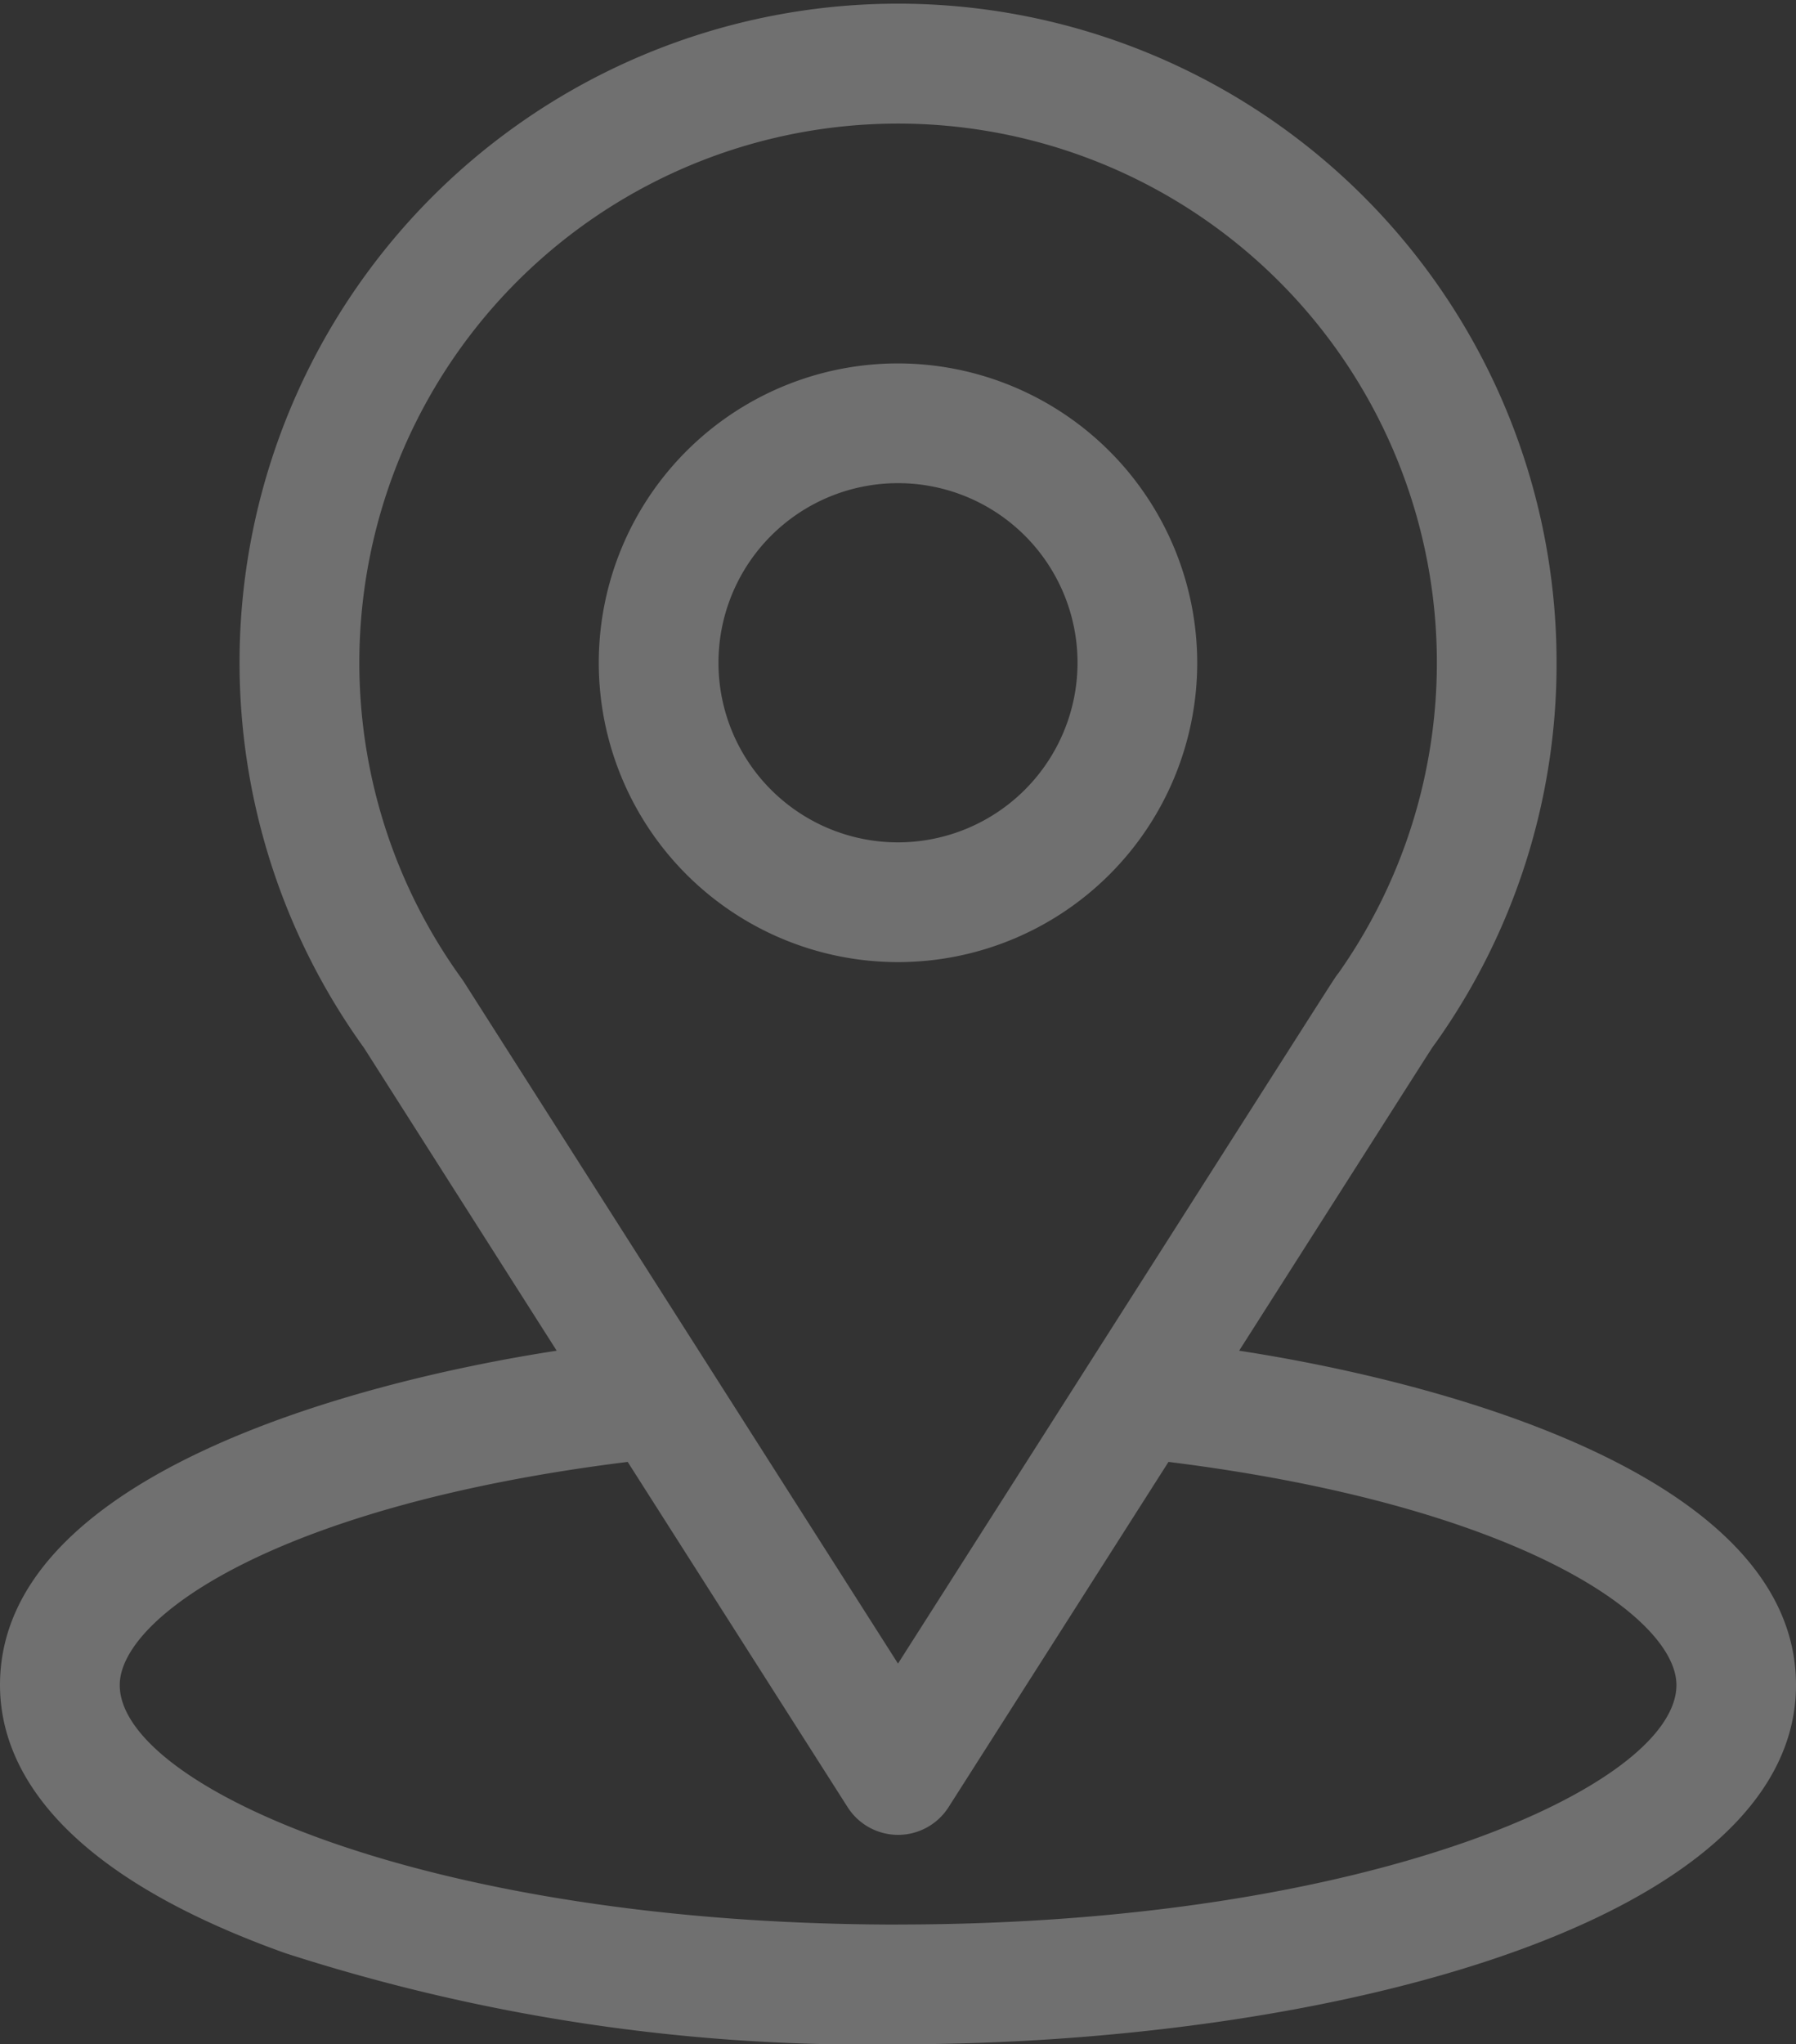
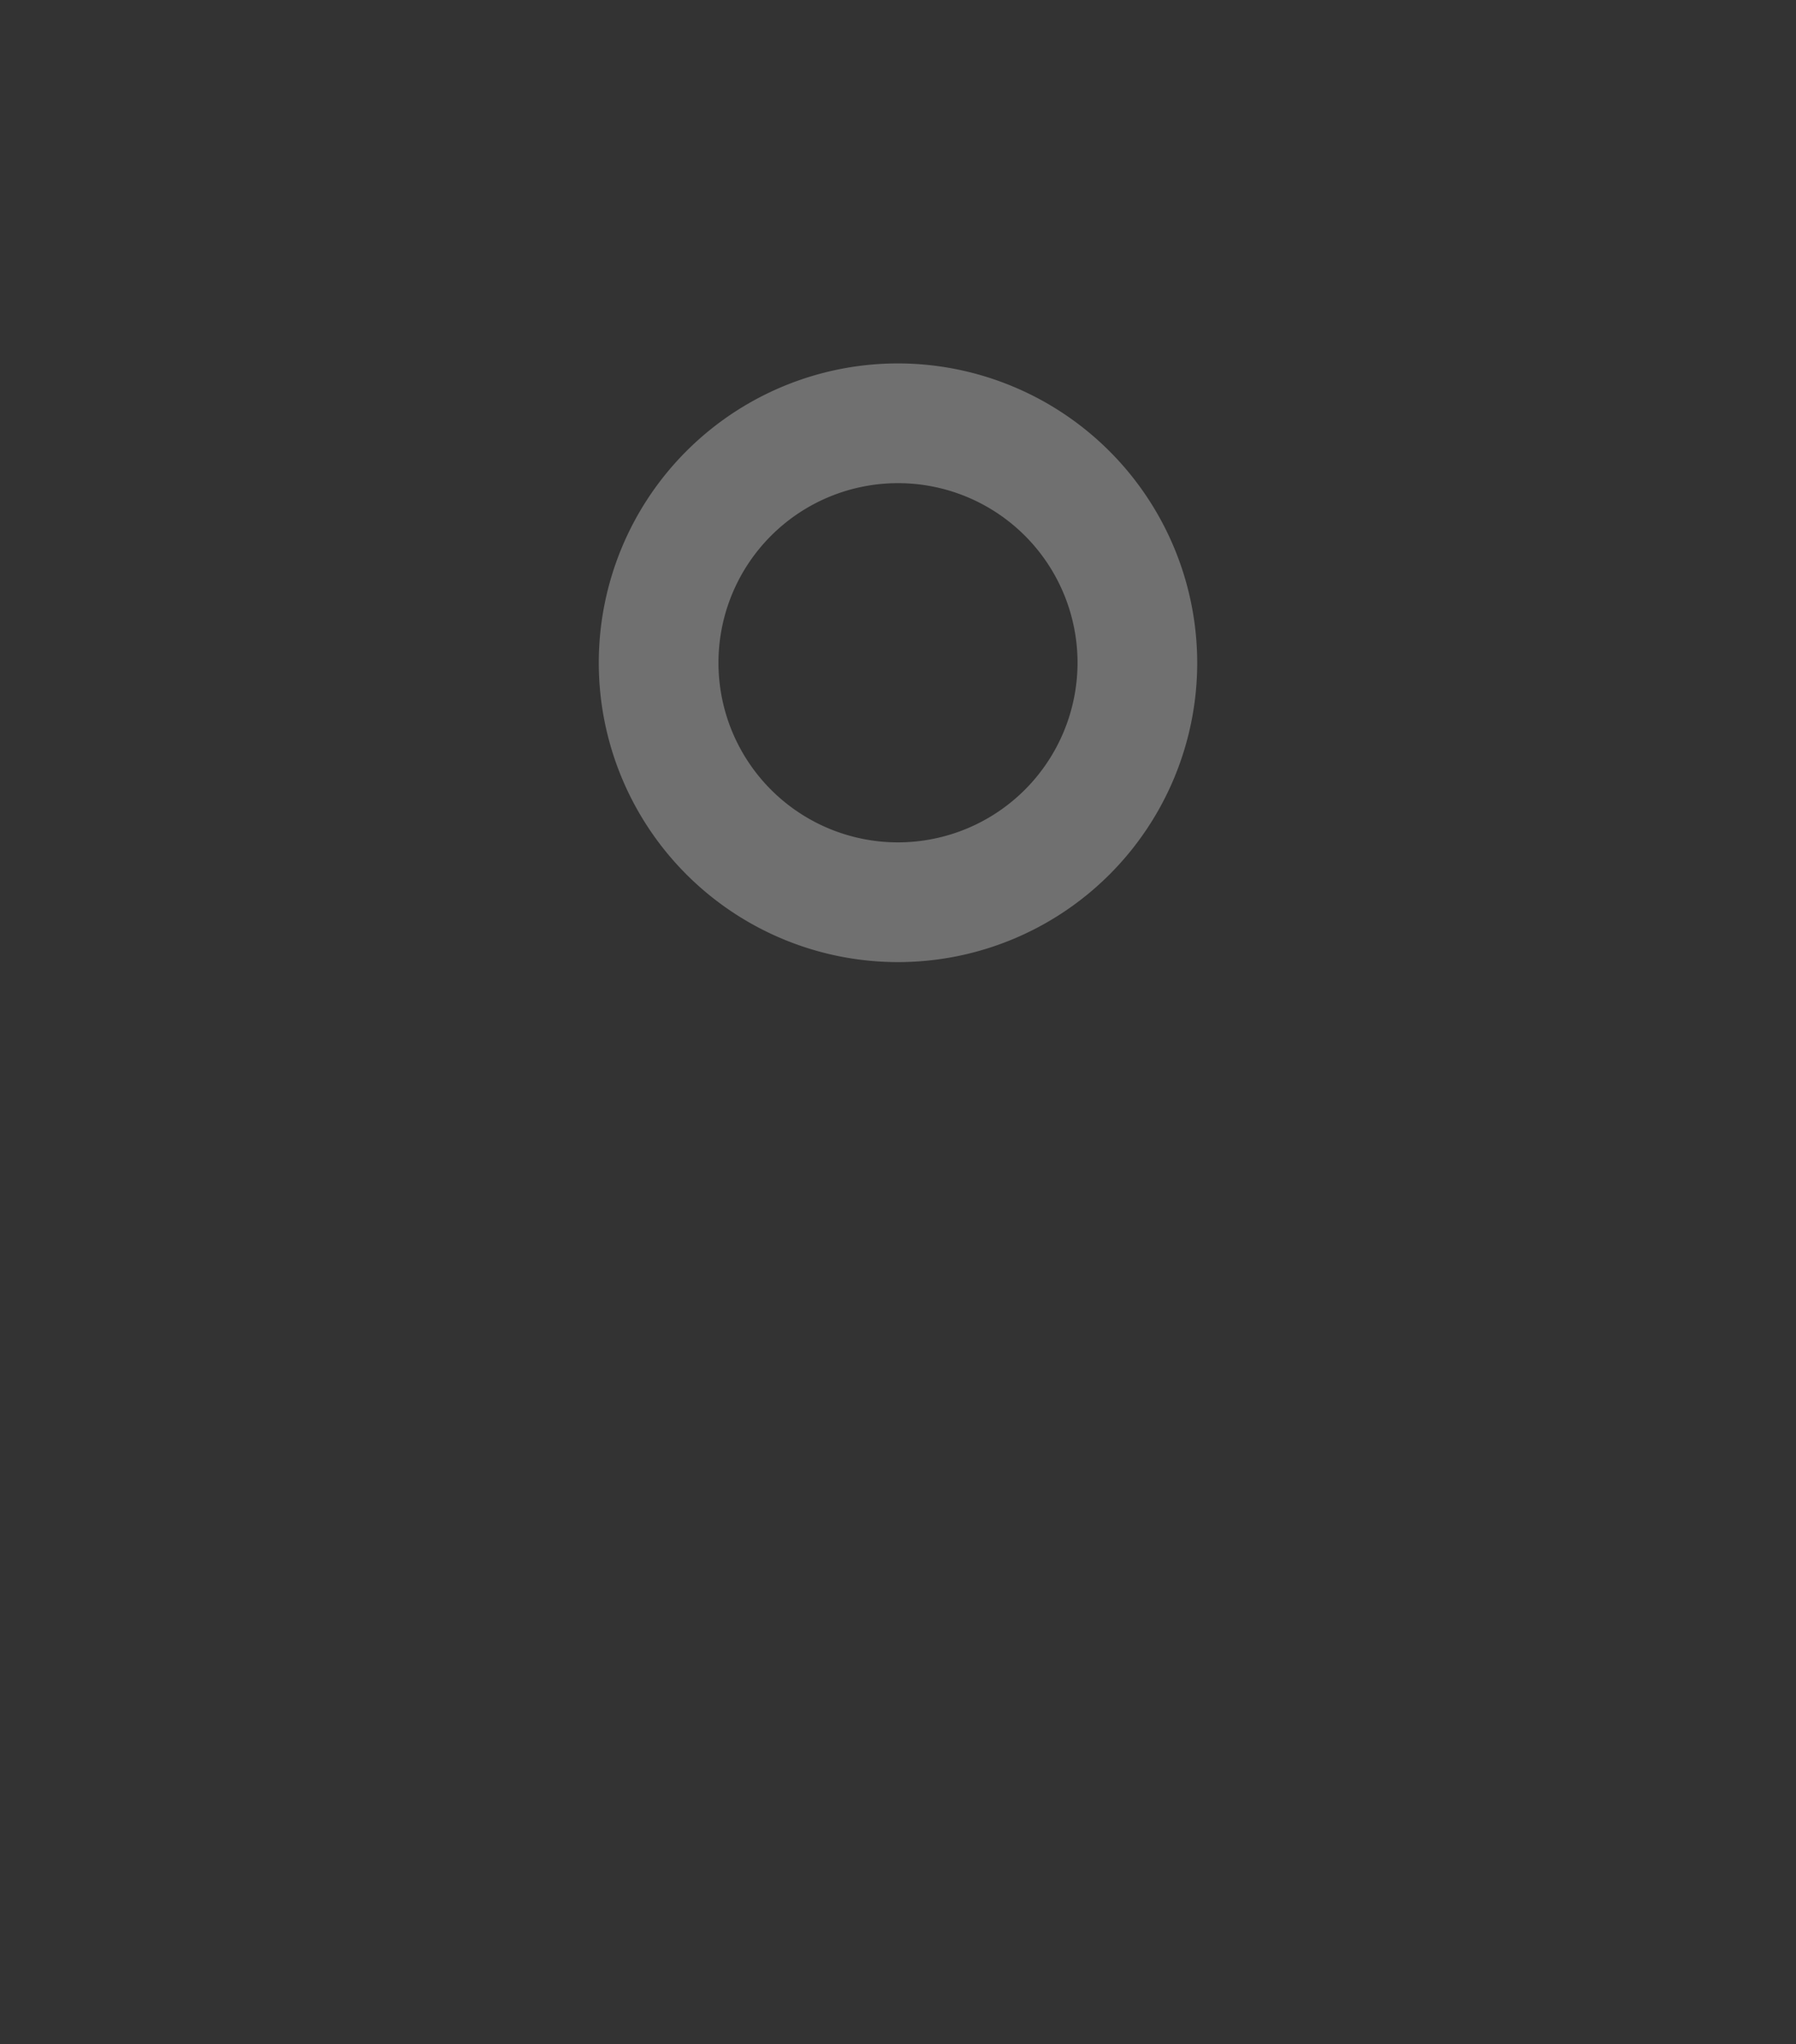
<svg xmlns="http://www.w3.org/2000/svg" width="30.762" height="35" viewBox="0 0 30.762 35">
  <rect x="0" y="0" width="30.762" height="35" fill="#333333" stroke="none" />
  <defs>
    <style>.a{opacity:0.3;}.b{fill:#fff;}</style>
  </defs>
  <g class="a" transform="translate(-31)">
    <g transform="translate(31)">
-       <path class="b" d="M52.224,23.125c3.724-5.844,3.256-5.115,3.364-5.267a11.2,11.2,0,0,0,2.073-6.51,11.279,11.279,0,1,0-20.426,6.593l3.3,5.184C37.005,23.668,31,25.286,31,28.848c0,1.3.848,3.149,4.885,4.591A32.365,32.365,0,0,0,46.381,35c7.385,0,15.381-2.083,15.381-6.152C61.762,25.285,55.764,23.669,52.224,23.125ZM38.947,16.813q-.017-.026-.035-.052a9.228,9.228,0,1,1,15.013-.1c-.1.13.417-.67-7.544,11.821Zm7.434,16.137c-8.066,0-13.33-2.371-13.33-4.1,0-1.163,2.7-3.076,8.7-3.821l3.767,5.911a1.025,1.025,0,0,0,1.729,0l3.767-5.911c5.994.746,8.7,2.658,8.7,3.821C59.711,30.564,54.494,32.949,46.381,32.949Z" transform="translate(-31)" />
-     </g>
+       </g>
    <g transform="translate(41.256 6.222)">
      <path class="b" d="M186.125,91a5.125,5.125,0,1,0,5.125,5.125A5.131,5.131,0,0,0,186.125,91Zm0,8.2a3.075,3.075,0,1,1,3.075-3.075A3.078,3.078,0,0,1,186.125,99.2Z" transform="translate(-181 -91)" />
    </g>
  </g>
</svg>